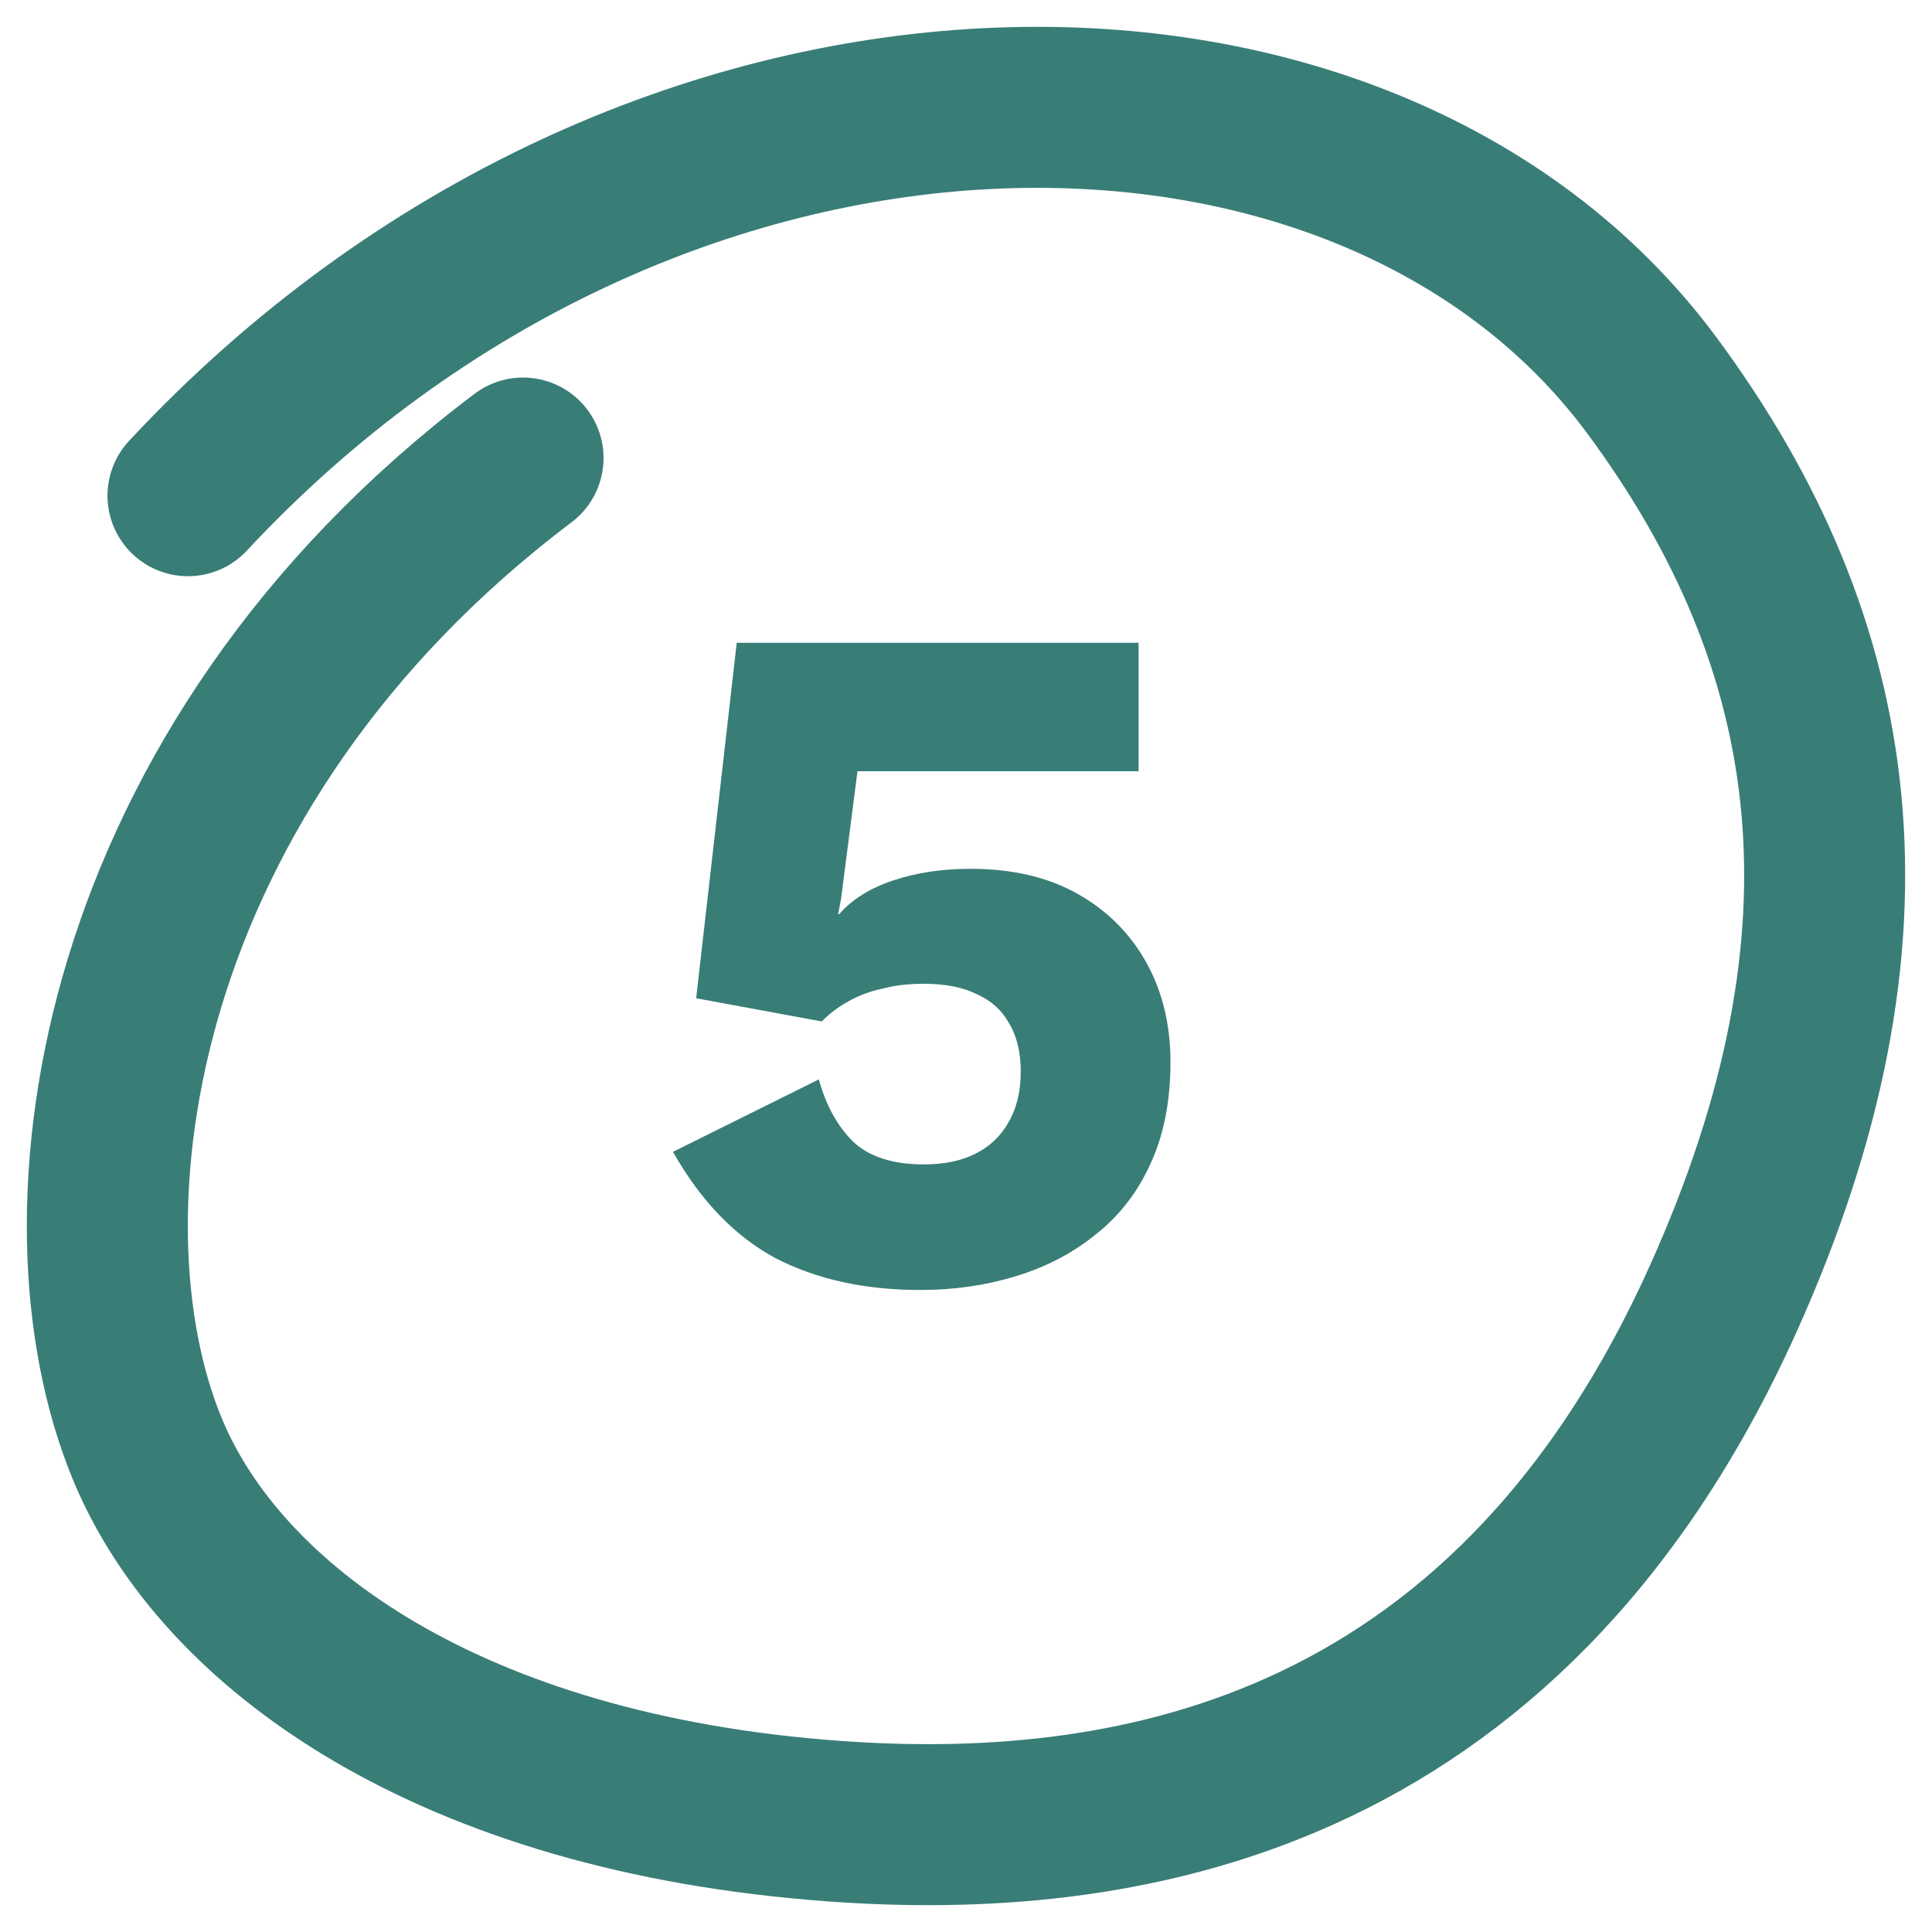
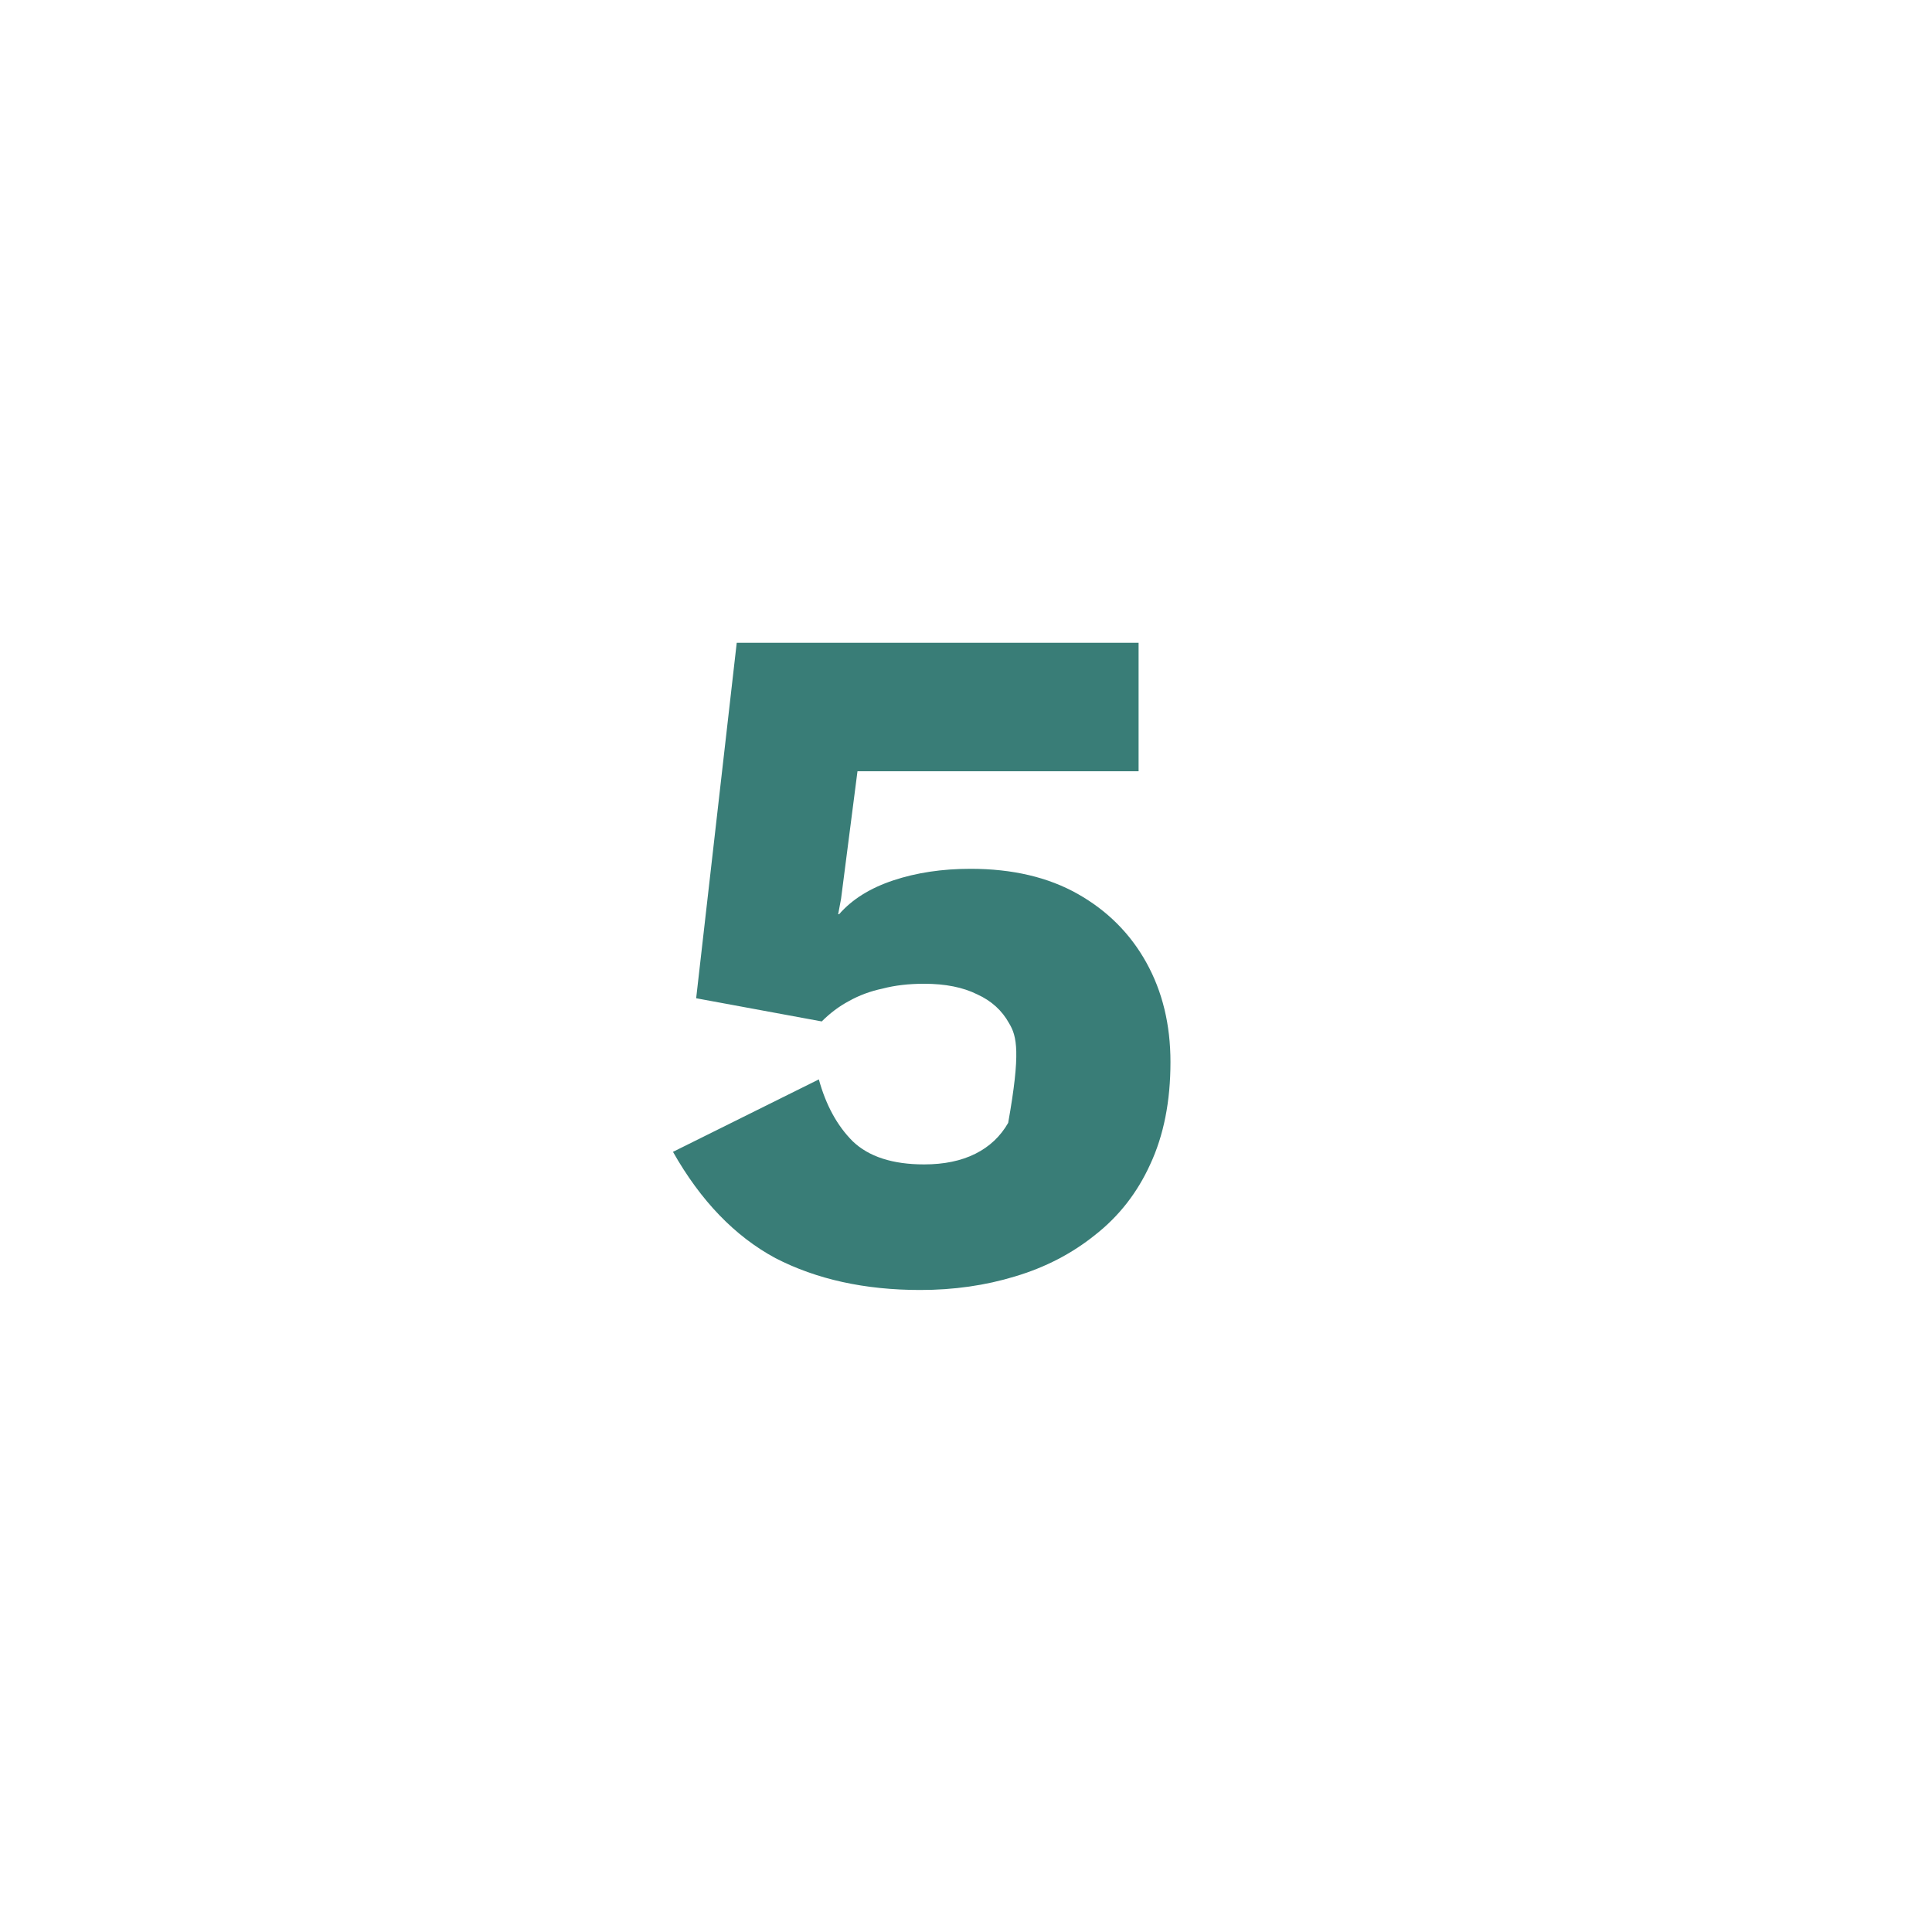
<svg xmlns="http://www.w3.org/2000/svg" width="36" height="36" viewBox="0 0 36 36" fill="none">
-   <path d="M9.746 8.535C2.086 14.319 0.947 22.634 2.742 26.991C4.12 30.334 8.402 33.416 15.538 33.934C20.766 34.314 28.008 33.296 32.104 24.213C35.177 17.398 34.358 12.011 30.776 7.176C25.428 -0.041 12.134 -0.031 3.503 9.237" stroke="#397D77" stroke-width="3" stroke-linecap="round" />
-   <path d="M17.148 24.037C16.116 24.037 15.216 23.839 14.448 23.443C13.692 23.035 13.056 22.375 12.54 21.463L15.258 20.113C15.39 20.593 15.6 20.977 15.888 21.265C16.188 21.553 16.632 21.697 17.22 21.697C17.592 21.697 17.91 21.631 18.174 21.499C18.438 21.367 18.642 21.175 18.786 20.923C18.942 20.659 19.02 20.341 19.02 19.969C19.02 19.609 18.948 19.309 18.804 19.069C18.672 18.829 18.474 18.649 18.21 18.529C17.946 18.397 17.616 18.331 17.22 18.331C16.932 18.331 16.674 18.361 16.446 18.421C16.218 18.469 16.008 18.547 15.816 18.655C15.636 18.751 15.468 18.877 15.312 19.033L12.972 18.601L13.728 11.977H21.216V14.371H15.978L15.672 16.747L15.618 17.035H15.636C15.876 16.759 16.212 16.549 16.644 16.405C17.076 16.261 17.556 16.189 18.084 16.189C18.864 16.189 19.53 16.345 20.082 16.657C20.634 16.969 21.06 17.395 21.36 17.935C21.66 18.475 21.81 19.093 21.81 19.789C21.81 20.521 21.684 21.157 21.432 21.697C21.192 22.225 20.85 22.663 20.406 23.011C19.974 23.359 19.476 23.617 18.912 23.785C18.36 23.953 17.772 24.037 17.148 24.037Z" fill="#397D77" />
+   <path d="M17.148 24.037C16.116 24.037 15.216 23.839 14.448 23.443C13.692 23.035 13.056 22.375 12.54 21.463L15.258 20.113C15.39 20.593 15.6 20.977 15.888 21.265C16.188 21.553 16.632 21.697 17.22 21.697C17.592 21.697 17.91 21.631 18.174 21.499C18.438 21.367 18.642 21.175 18.786 20.923C19.02 19.609 18.948 19.309 18.804 19.069C18.672 18.829 18.474 18.649 18.21 18.529C17.946 18.397 17.616 18.331 17.22 18.331C16.932 18.331 16.674 18.361 16.446 18.421C16.218 18.469 16.008 18.547 15.816 18.655C15.636 18.751 15.468 18.877 15.312 19.033L12.972 18.601L13.728 11.977H21.216V14.371H15.978L15.672 16.747L15.618 17.035H15.636C15.876 16.759 16.212 16.549 16.644 16.405C17.076 16.261 17.556 16.189 18.084 16.189C18.864 16.189 19.53 16.345 20.082 16.657C20.634 16.969 21.06 17.395 21.36 17.935C21.66 18.475 21.81 19.093 21.81 19.789C21.81 20.521 21.684 21.157 21.432 21.697C21.192 22.225 20.85 22.663 20.406 23.011C19.974 23.359 19.476 23.617 18.912 23.785C18.36 23.953 17.772 24.037 17.148 24.037Z" fill="#397D77" />
</svg>